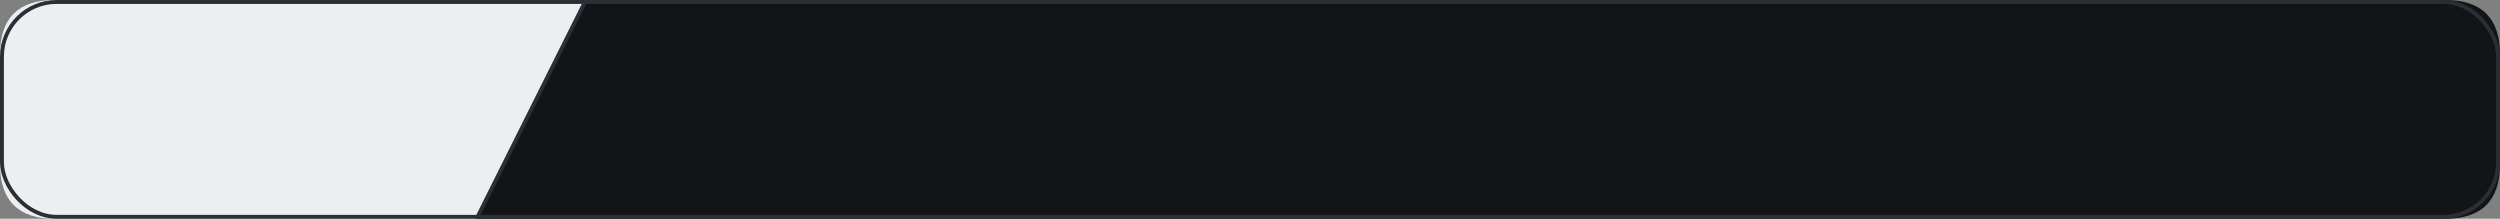
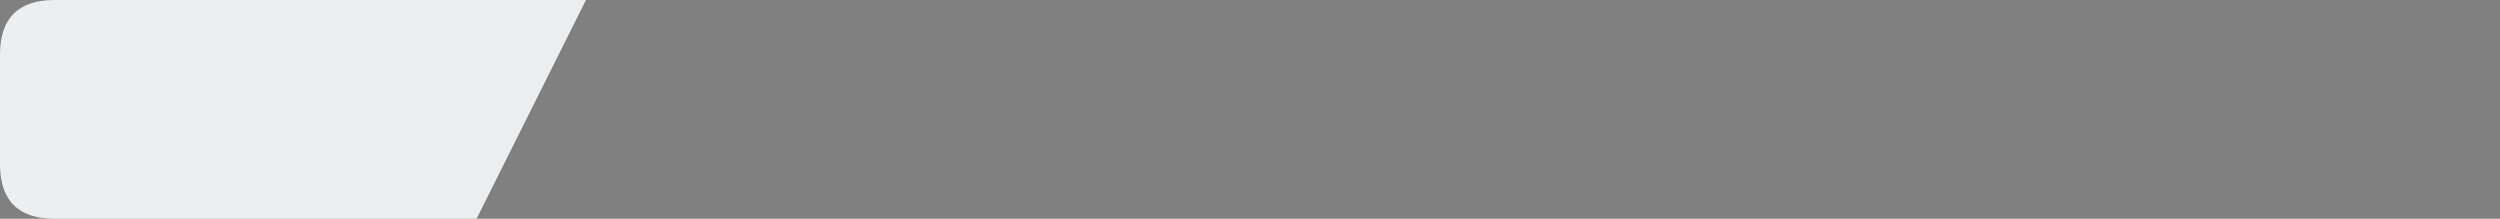
<svg xmlns="http://www.w3.org/2000/svg" width="640" height="56" viewBox="0 0 640 56" shape-rendering="geometricPrecision">
  <rect x="0" y="0" width="640" height="56" fill="#808080" stroke="none" />
-   <path d="M 122 56 L 150 0 L 626 0 Q 640 0 640 14 L 640 42 Q 640 56 626 56 Z" fill="#121417" />
  <path d="M 14 0 Q 0 0 0 14 L 0 42 Q 0 56 14 56 L 122 56 L 150 0 Z" fill="#ECEFF1" />
-   <path d="M 122 56 L 150 0" stroke="#2A2F35" stroke-width="1" />
-   <rect x="0.5" y="0.5" width="639" height="55" rx="14" ry="14" fill="none" stroke="#2A2F35" stroke-width="1" />
</svg>